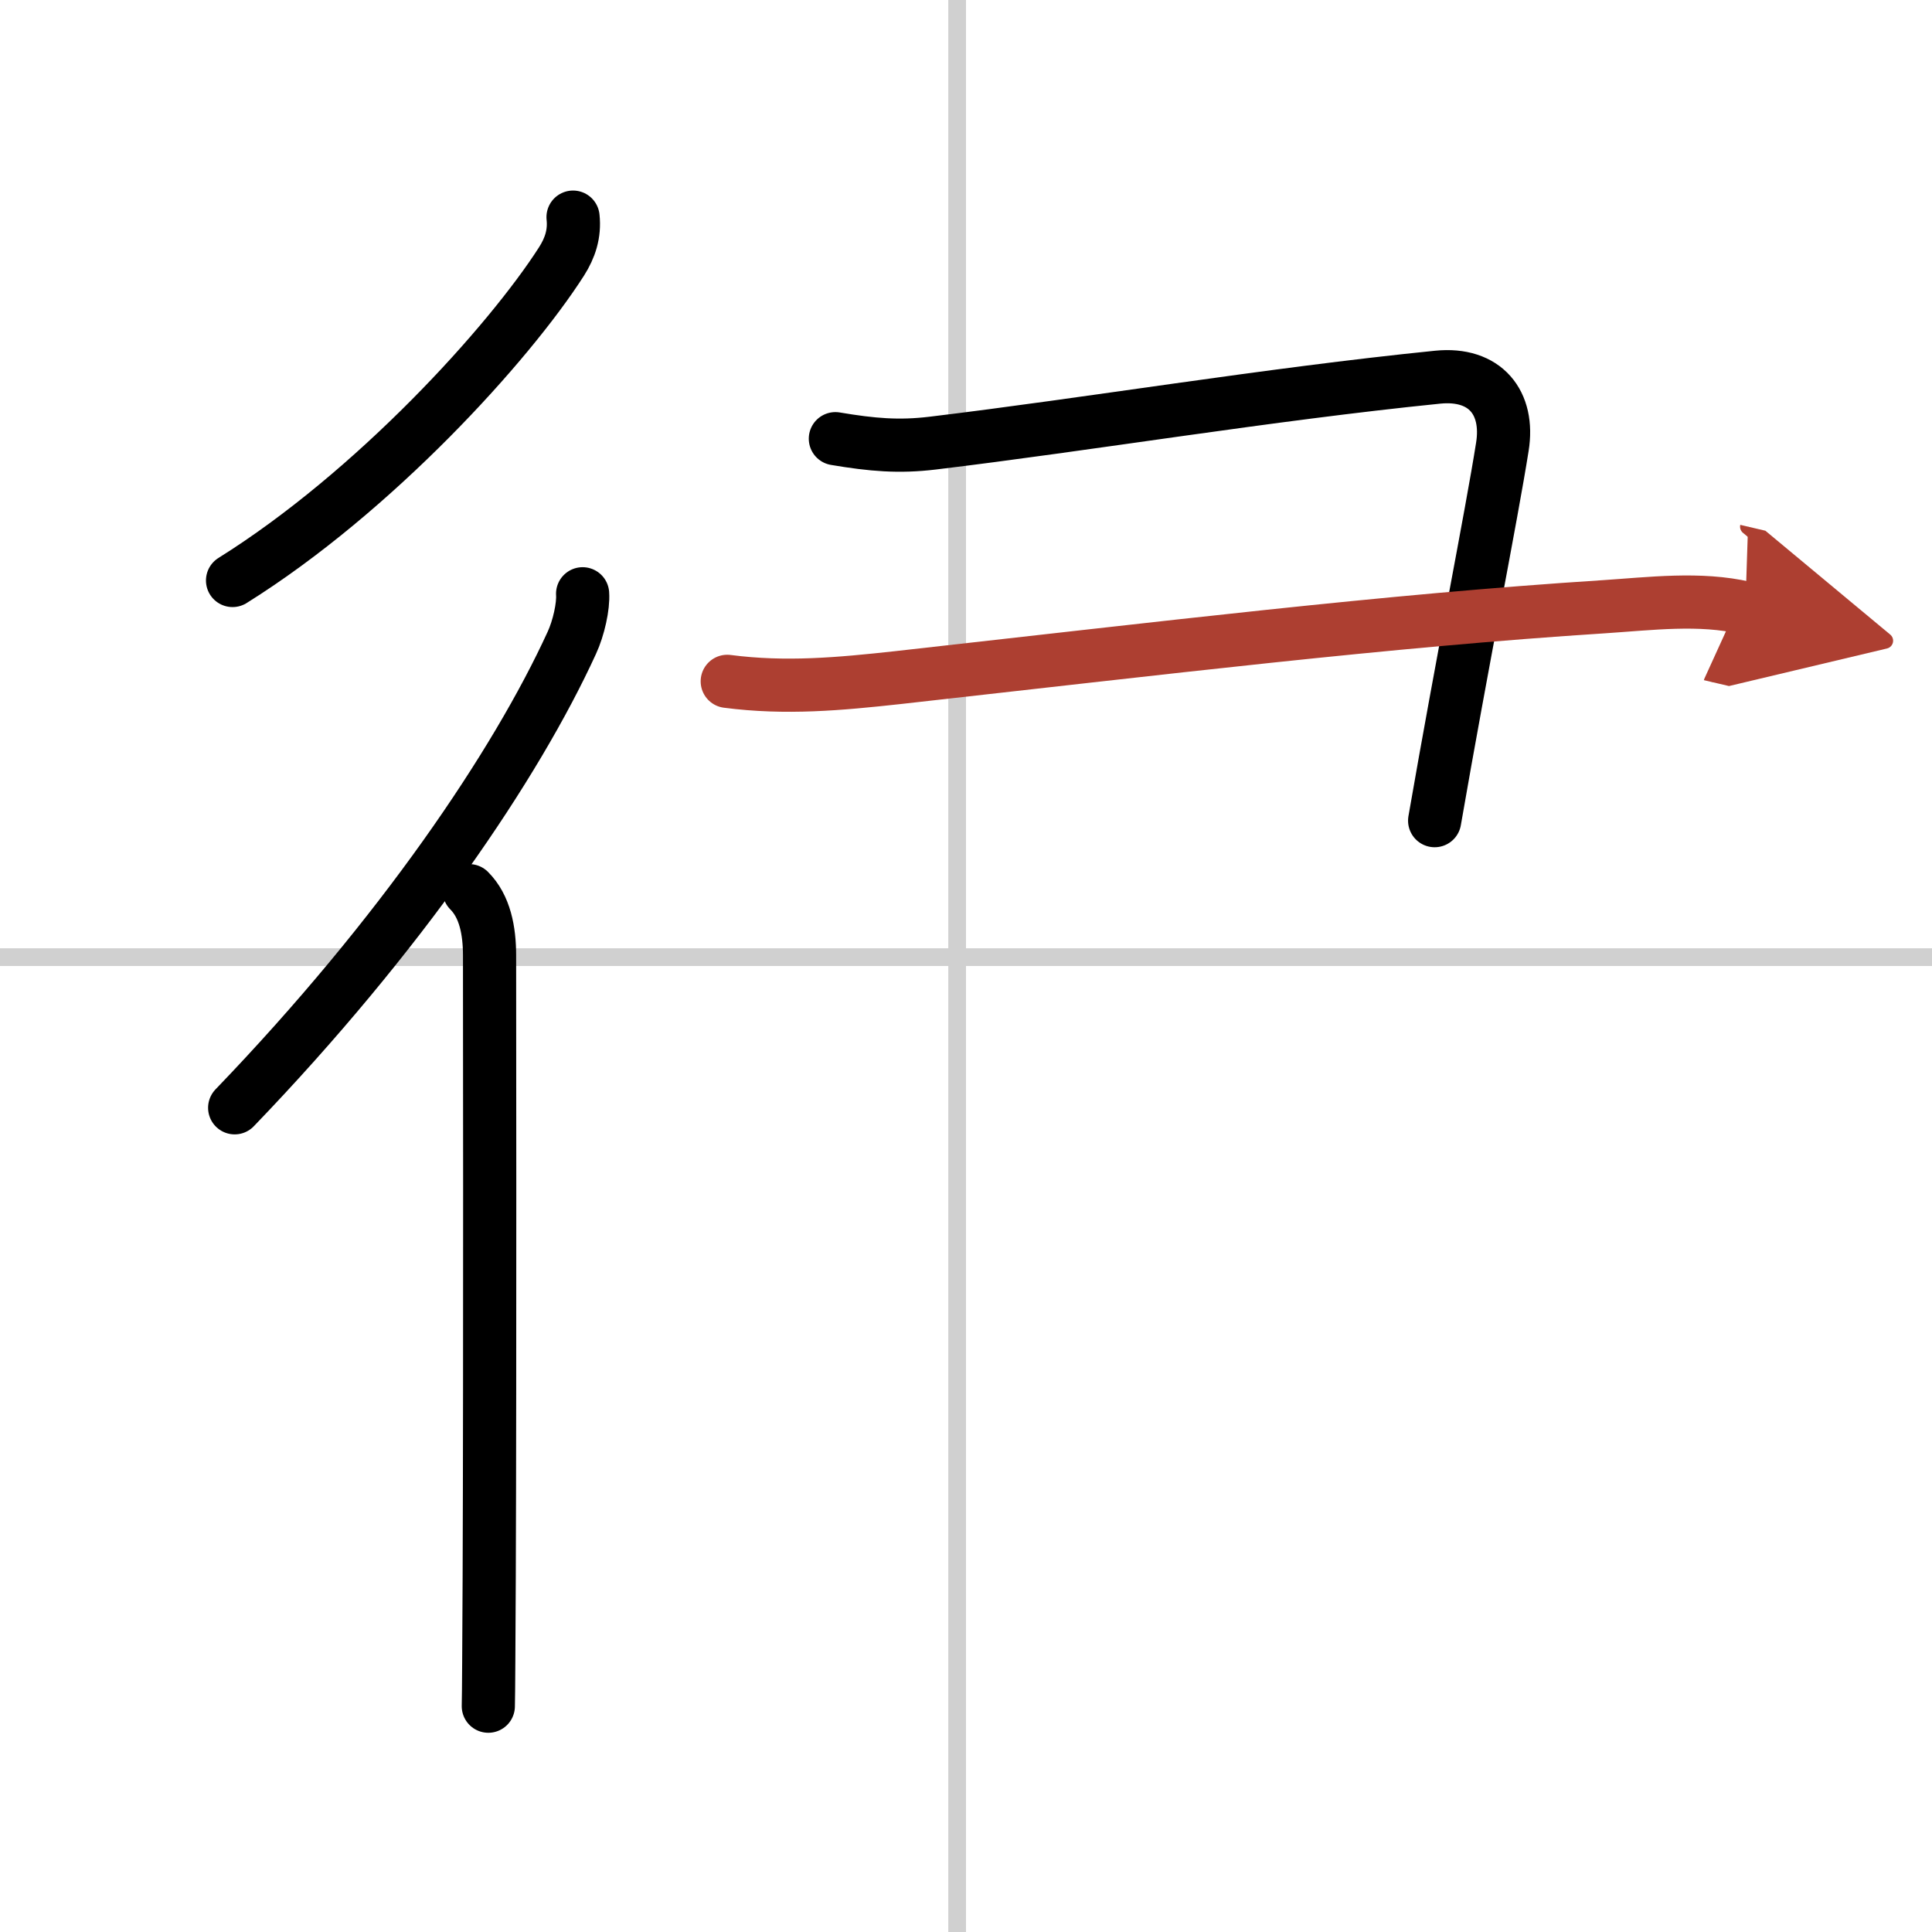
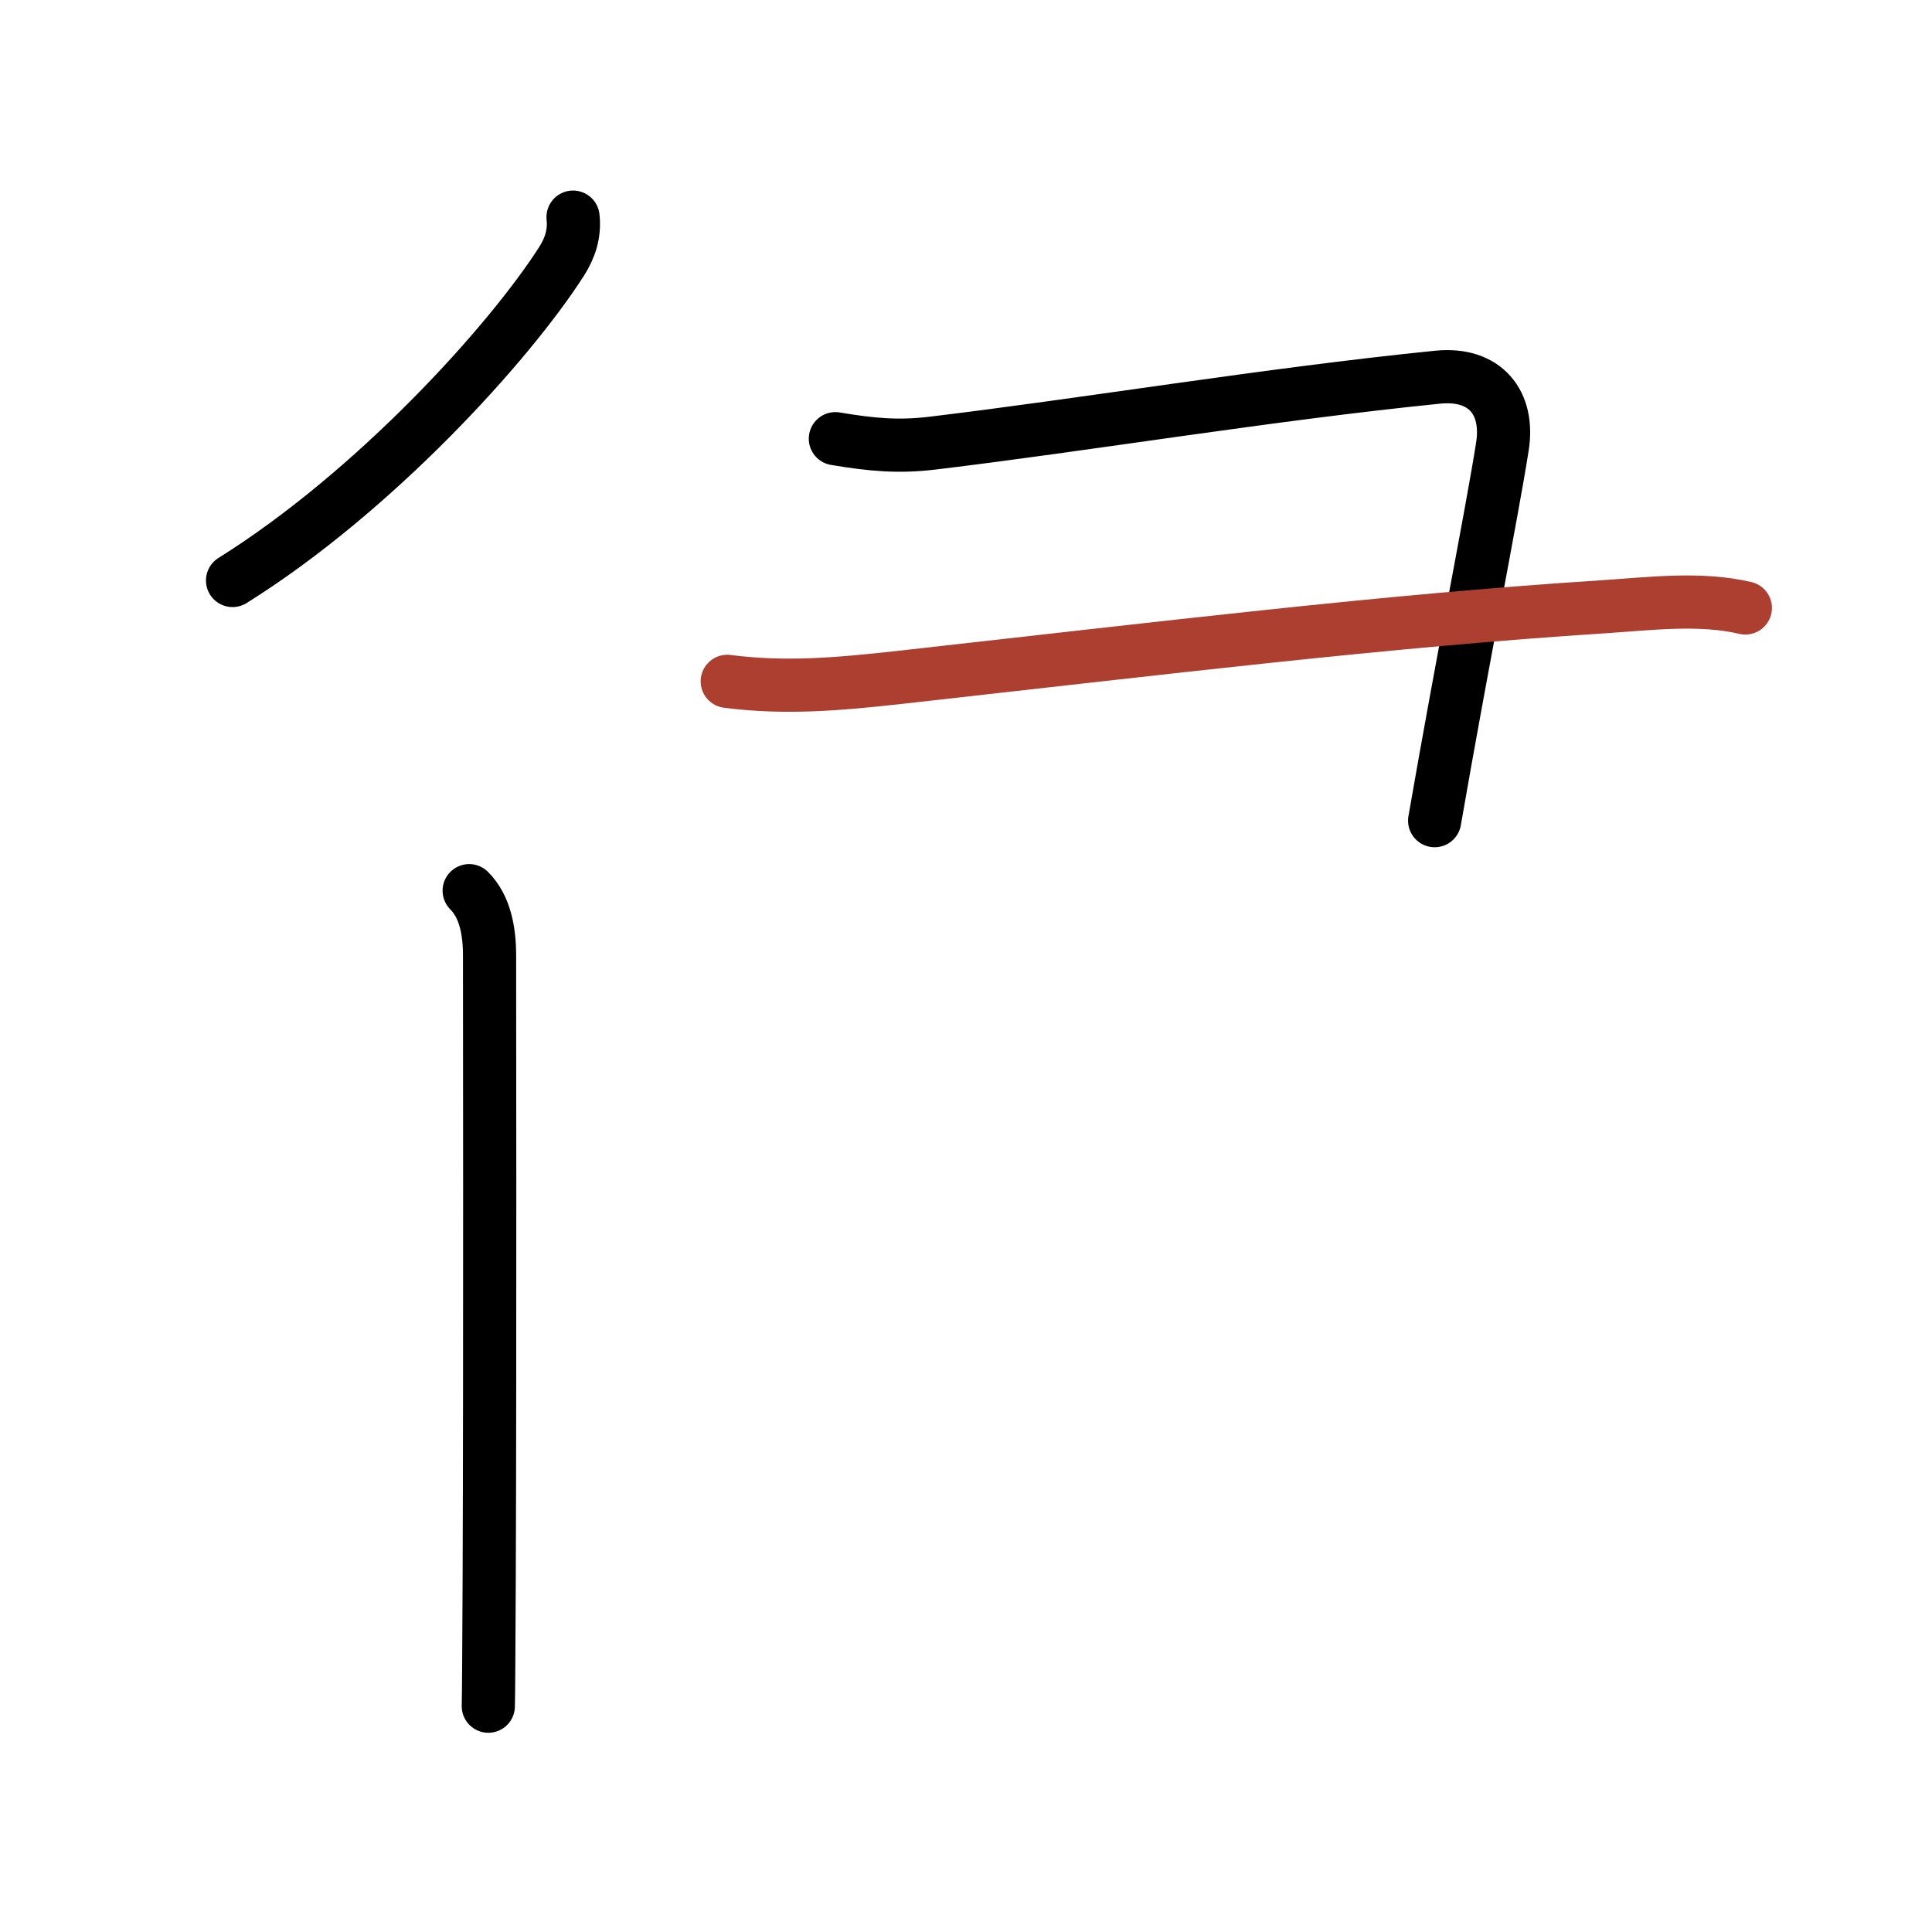
<svg xmlns="http://www.w3.org/2000/svg" width="400" height="400" viewBox="0 0 109 109">
  <defs>
    <marker id="a" markerWidth="4" orient="auto" refX="1" refY="5" viewBox="0 0 10 10">
-       <polyline points="0 0 10 5 0 10 1 5" fill="#ad3f31" stroke="#ad3f31" />
-     </marker>
+       </marker>
  </defs>
  <g fill="none" stroke="#000" stroke-linecap="round" stroke-linejoin="round" stroke-width="3">
    <rect width="100%" height="100%" fill="#fff" stroke="#fff" />
-     <line x1="54" x2="54" y2="109" stroke="#d0d0d0" stroke-width="1" />
-     <line x2="109" y1="54" y2="54" stroke="#d0d0d0" stroke-width="1" />
    <path d="m32.33 12.25c0.1 0.93-0.16 1.73-0.65 2.5-2.97 4.64-10.56 13-18.56 18" />
-     <path d="m32.87 33.5c0.05 0.69-0.22 1.93-0.61 2.77-3.14 6.86-9.64 16.48-19.02 26.23" />
    <path d="m26.47 50.25c0.89 0.89 1.15 2.25 1.15 3.66 0 0.39 0.03 23-0.02 35.1-0.02 3.75-0.03 6.49-0.05 7.25" />
    <path d="m47.13 24.75c2.08 0.35 3.58 0.48 5.49 0.25 8.73-1.05 18.89-2.75 28.49-3.72 2.69-0.27 4.05 1.45 3.65 3.93-0.62 3.92-2.25 12.04-3.82 21.09" />
    <path d="m41.03 38.44c3.3 0.43 6.33 0.15 9.62-0.21 14.97-1.67 27.55-3.21 39.85-4 2.59-0.17 5.41-0.53 7.97 0.07" marker-end="url(#a)" stroke="#ad3f31" />
  </g>
</svg>